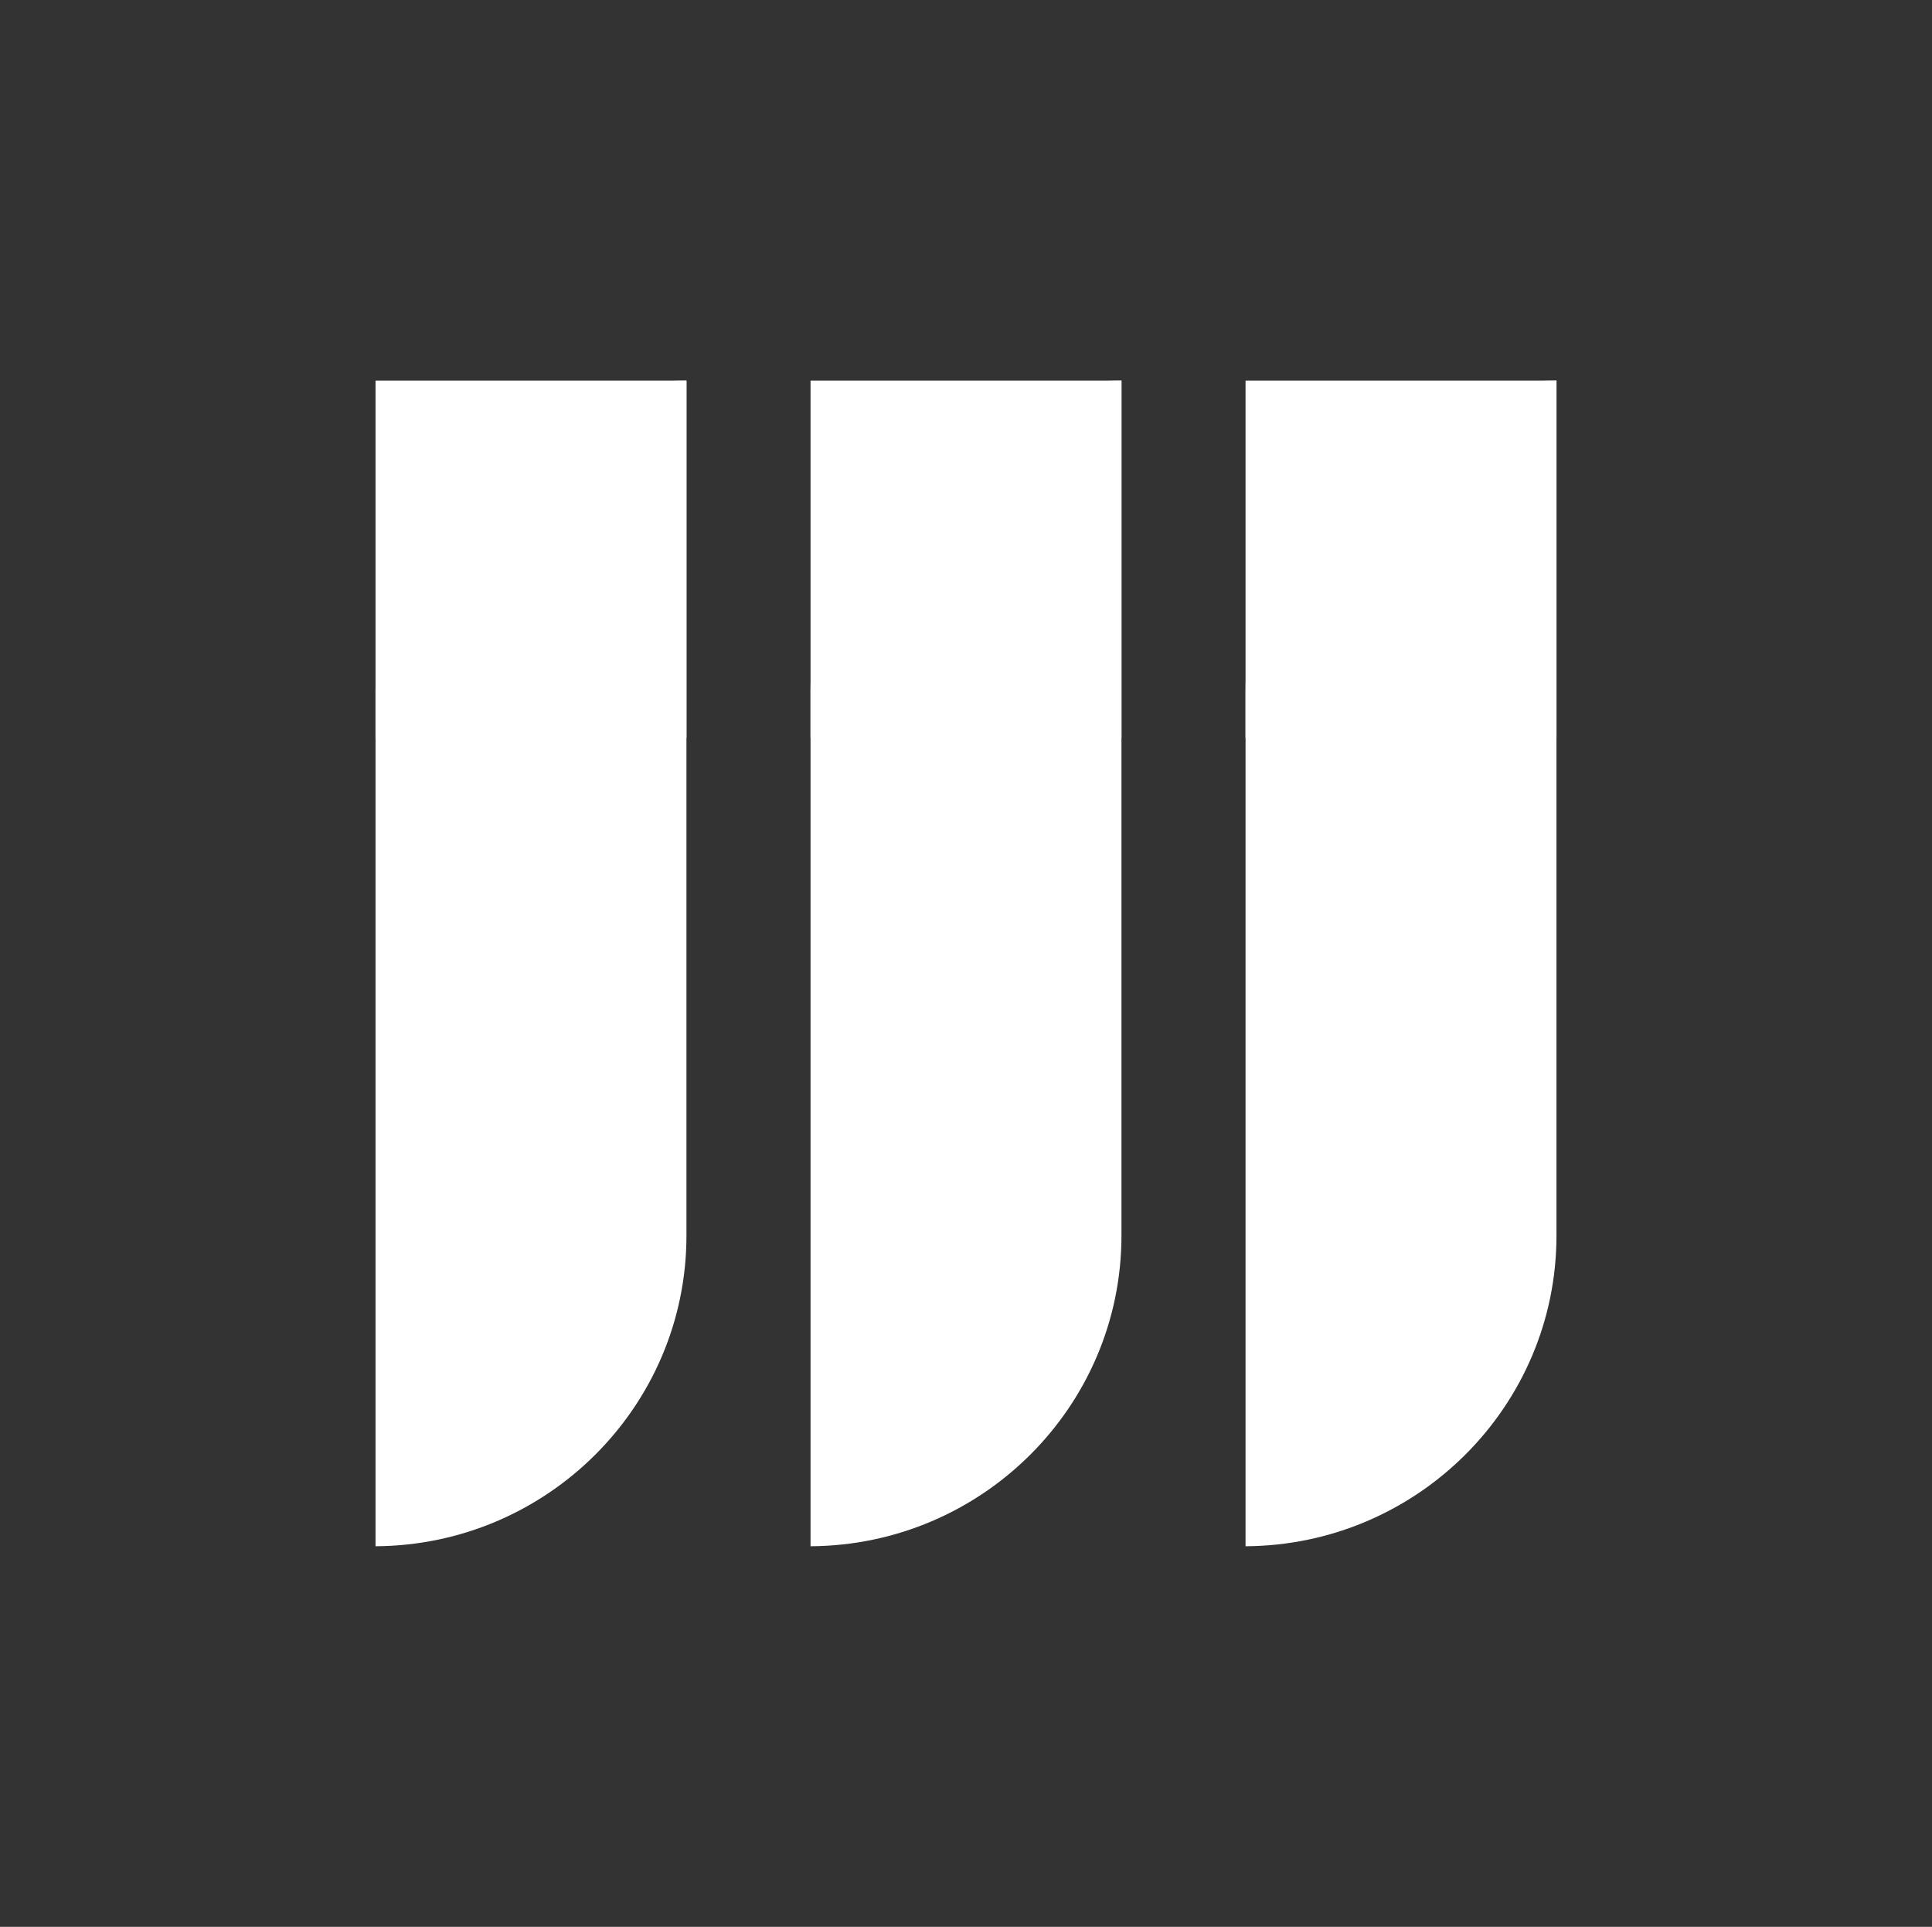
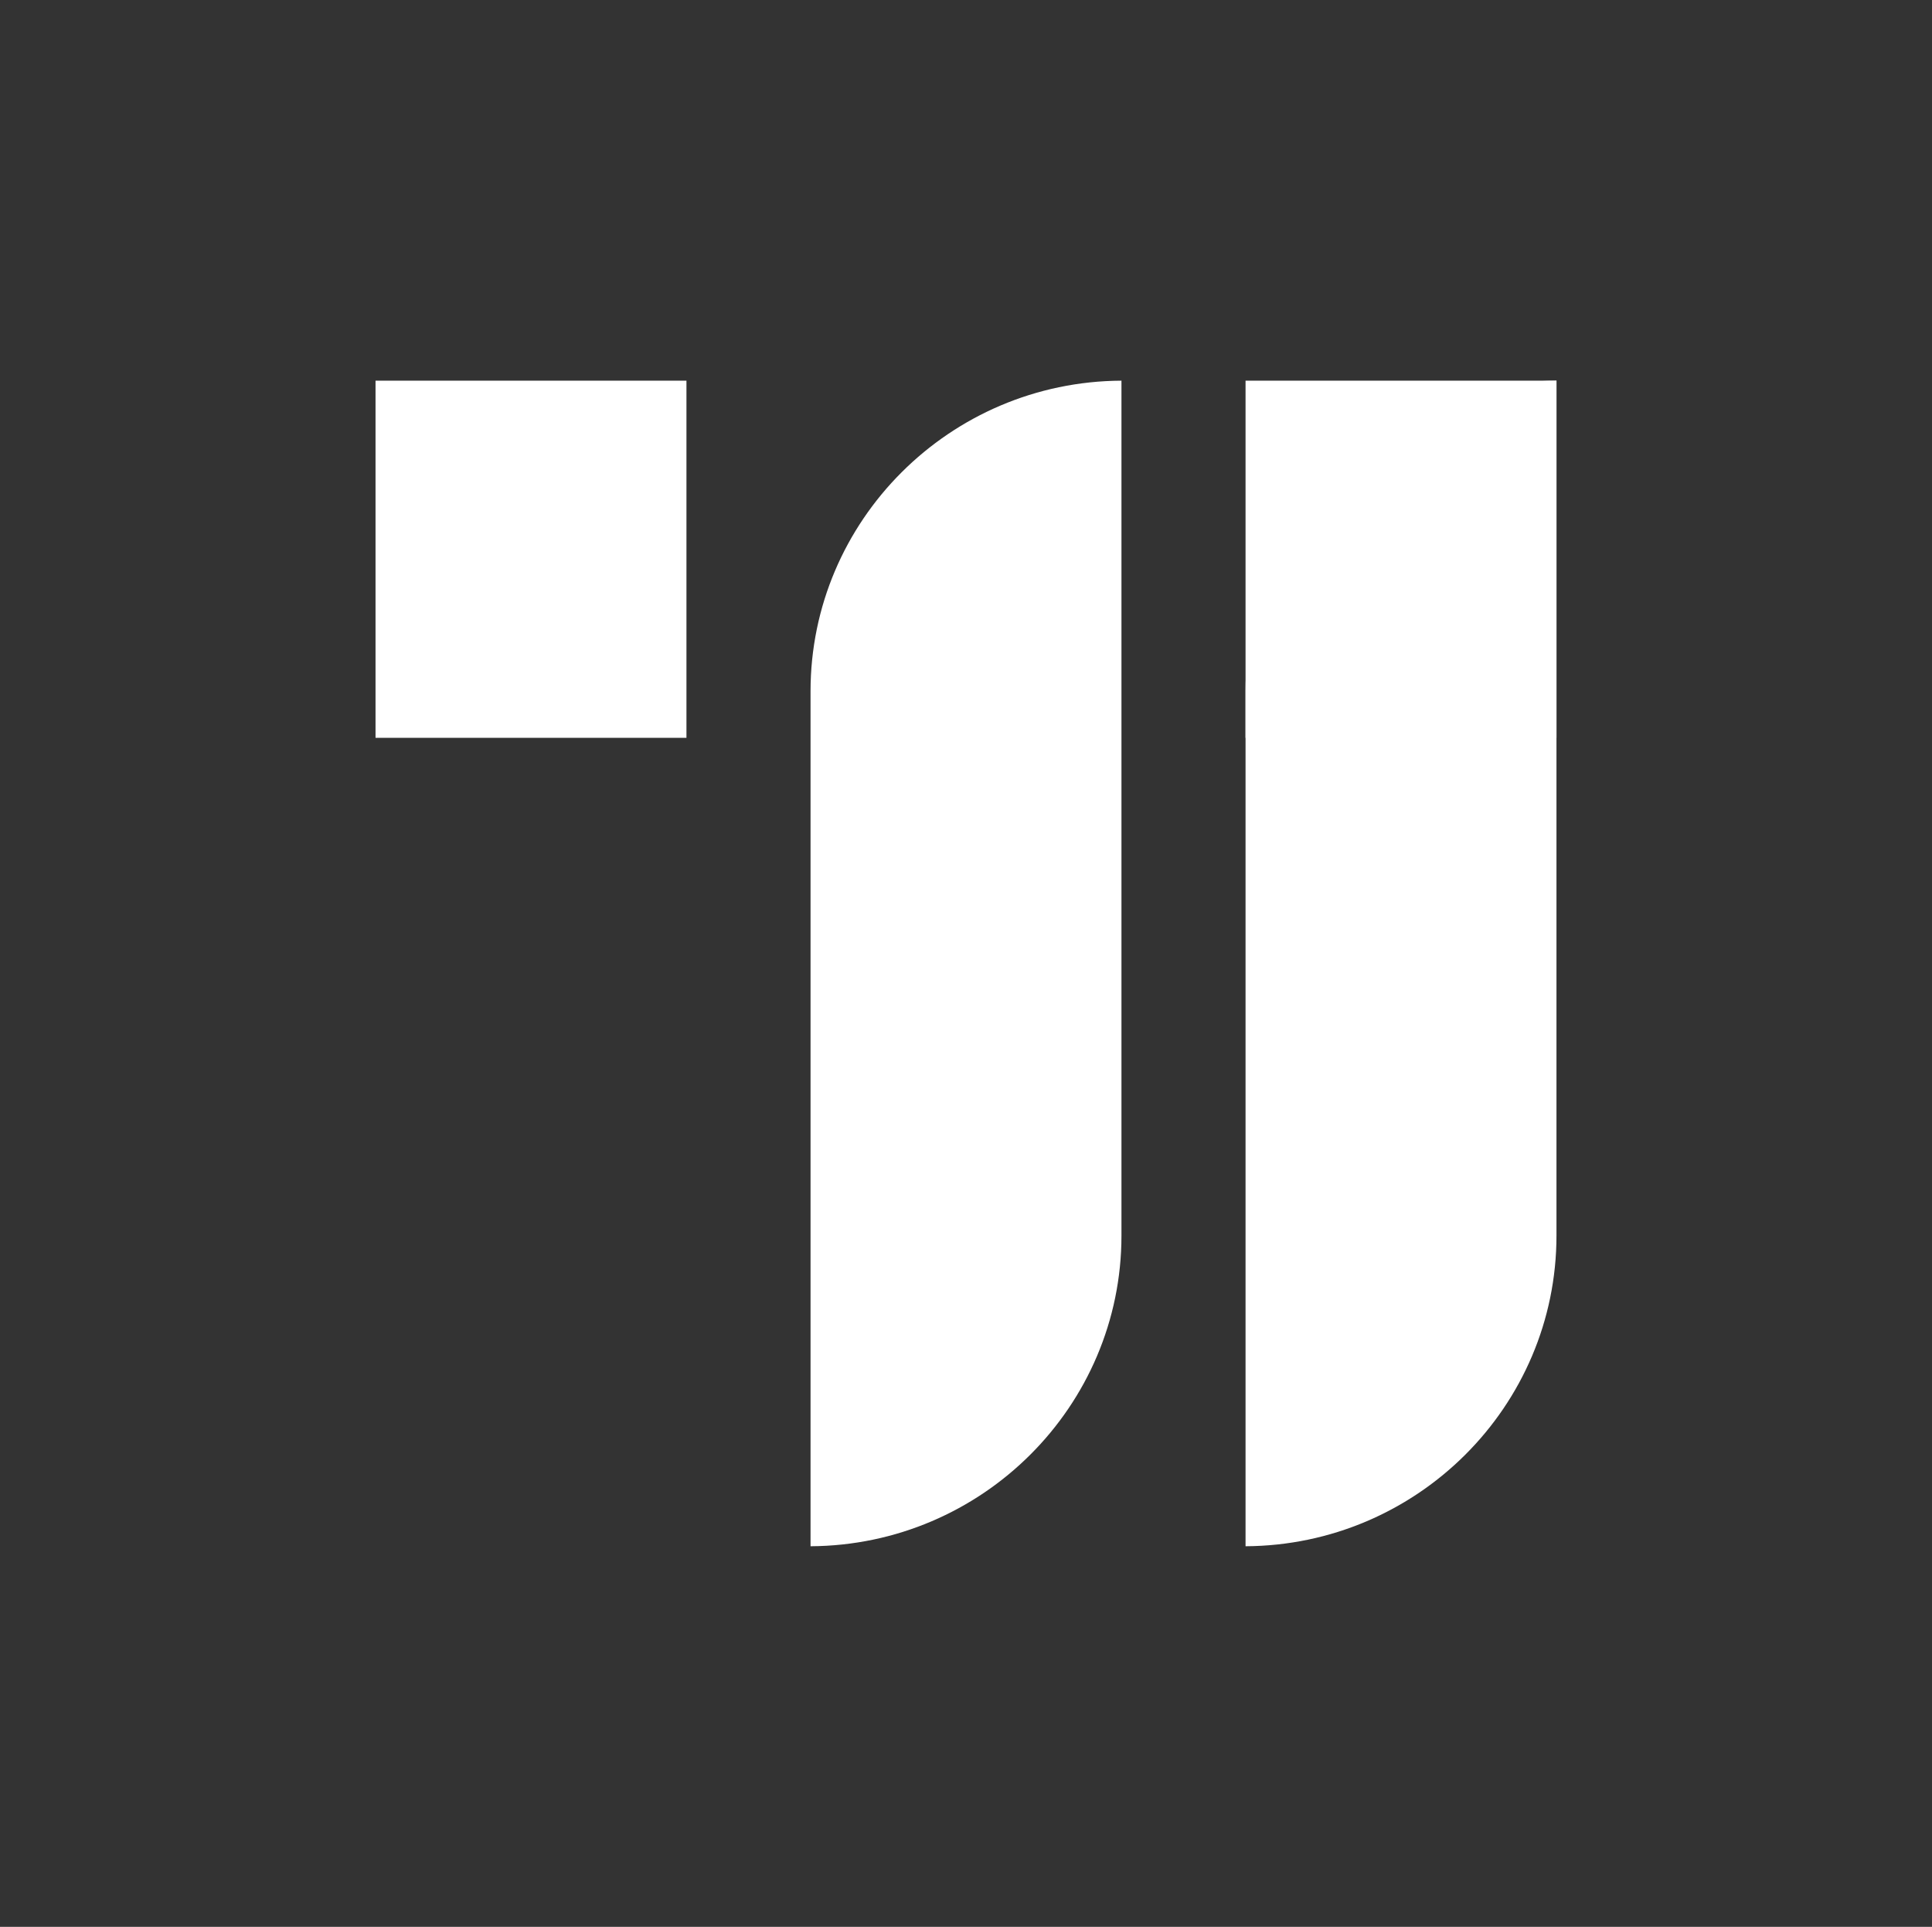
<svg xmlns="http://www.w3.org/2000/svg" id="Camada_1" x="0px" y="0px" viewBox="0 0 313.11 312.21" style="enable-background:new 0 0 313.11 312.21;" xml:space="preserve">
  <rect x="0" y="0" width="313.11" height="312.21" fill="#333333" stroke="none" />
  <style type="text/css">	.st0{fill:#FFFFFF;}	.st1{fill:none;stroke:#020203;stroke-width:23;stroke-miterlimit:10;}	.st2{fill:#020203;}	.st3{fill:#FFFFFF;stroke:#FFFFFF;stroke-miterlimit:10;}	.st4{fill:#FFFFFF;stroke:#FFFFFF;stroke-width:23;stroke-miterlimit:10;}</style>
  <path class="st0" d="M252.25,61.68V200.2c0,27.67-22.57,50.19-50.39,50.34V112.01C201.86,84.34,224.44,61.82,252.25,61.68z" />
-   <path class="st0" d="M111.25,61.68V200.2c0,27.67-22.57,50.19-50.39,50.34V112.01C60.86,84.34,83.44,61.82,111.25,61.68z" />
  <rect x="60.86" y="61.68" class="st0" width="50.39" height="57.87" />
  <g>
    <path class="st0" d="M181.75,61.68V200.2c0,27.67-22.57,50.19-50.39,50.34V112.01C131.36,84.34,153.94,61.82,181.75,61.68z" />
-     <rect x="131.36" y="61.68" class="st0" width="50.39" height="57.87" />
  </g>
  <rect x="201.86" y="61.68" class="st0" width="50.39" height="57.87" />
</svg>